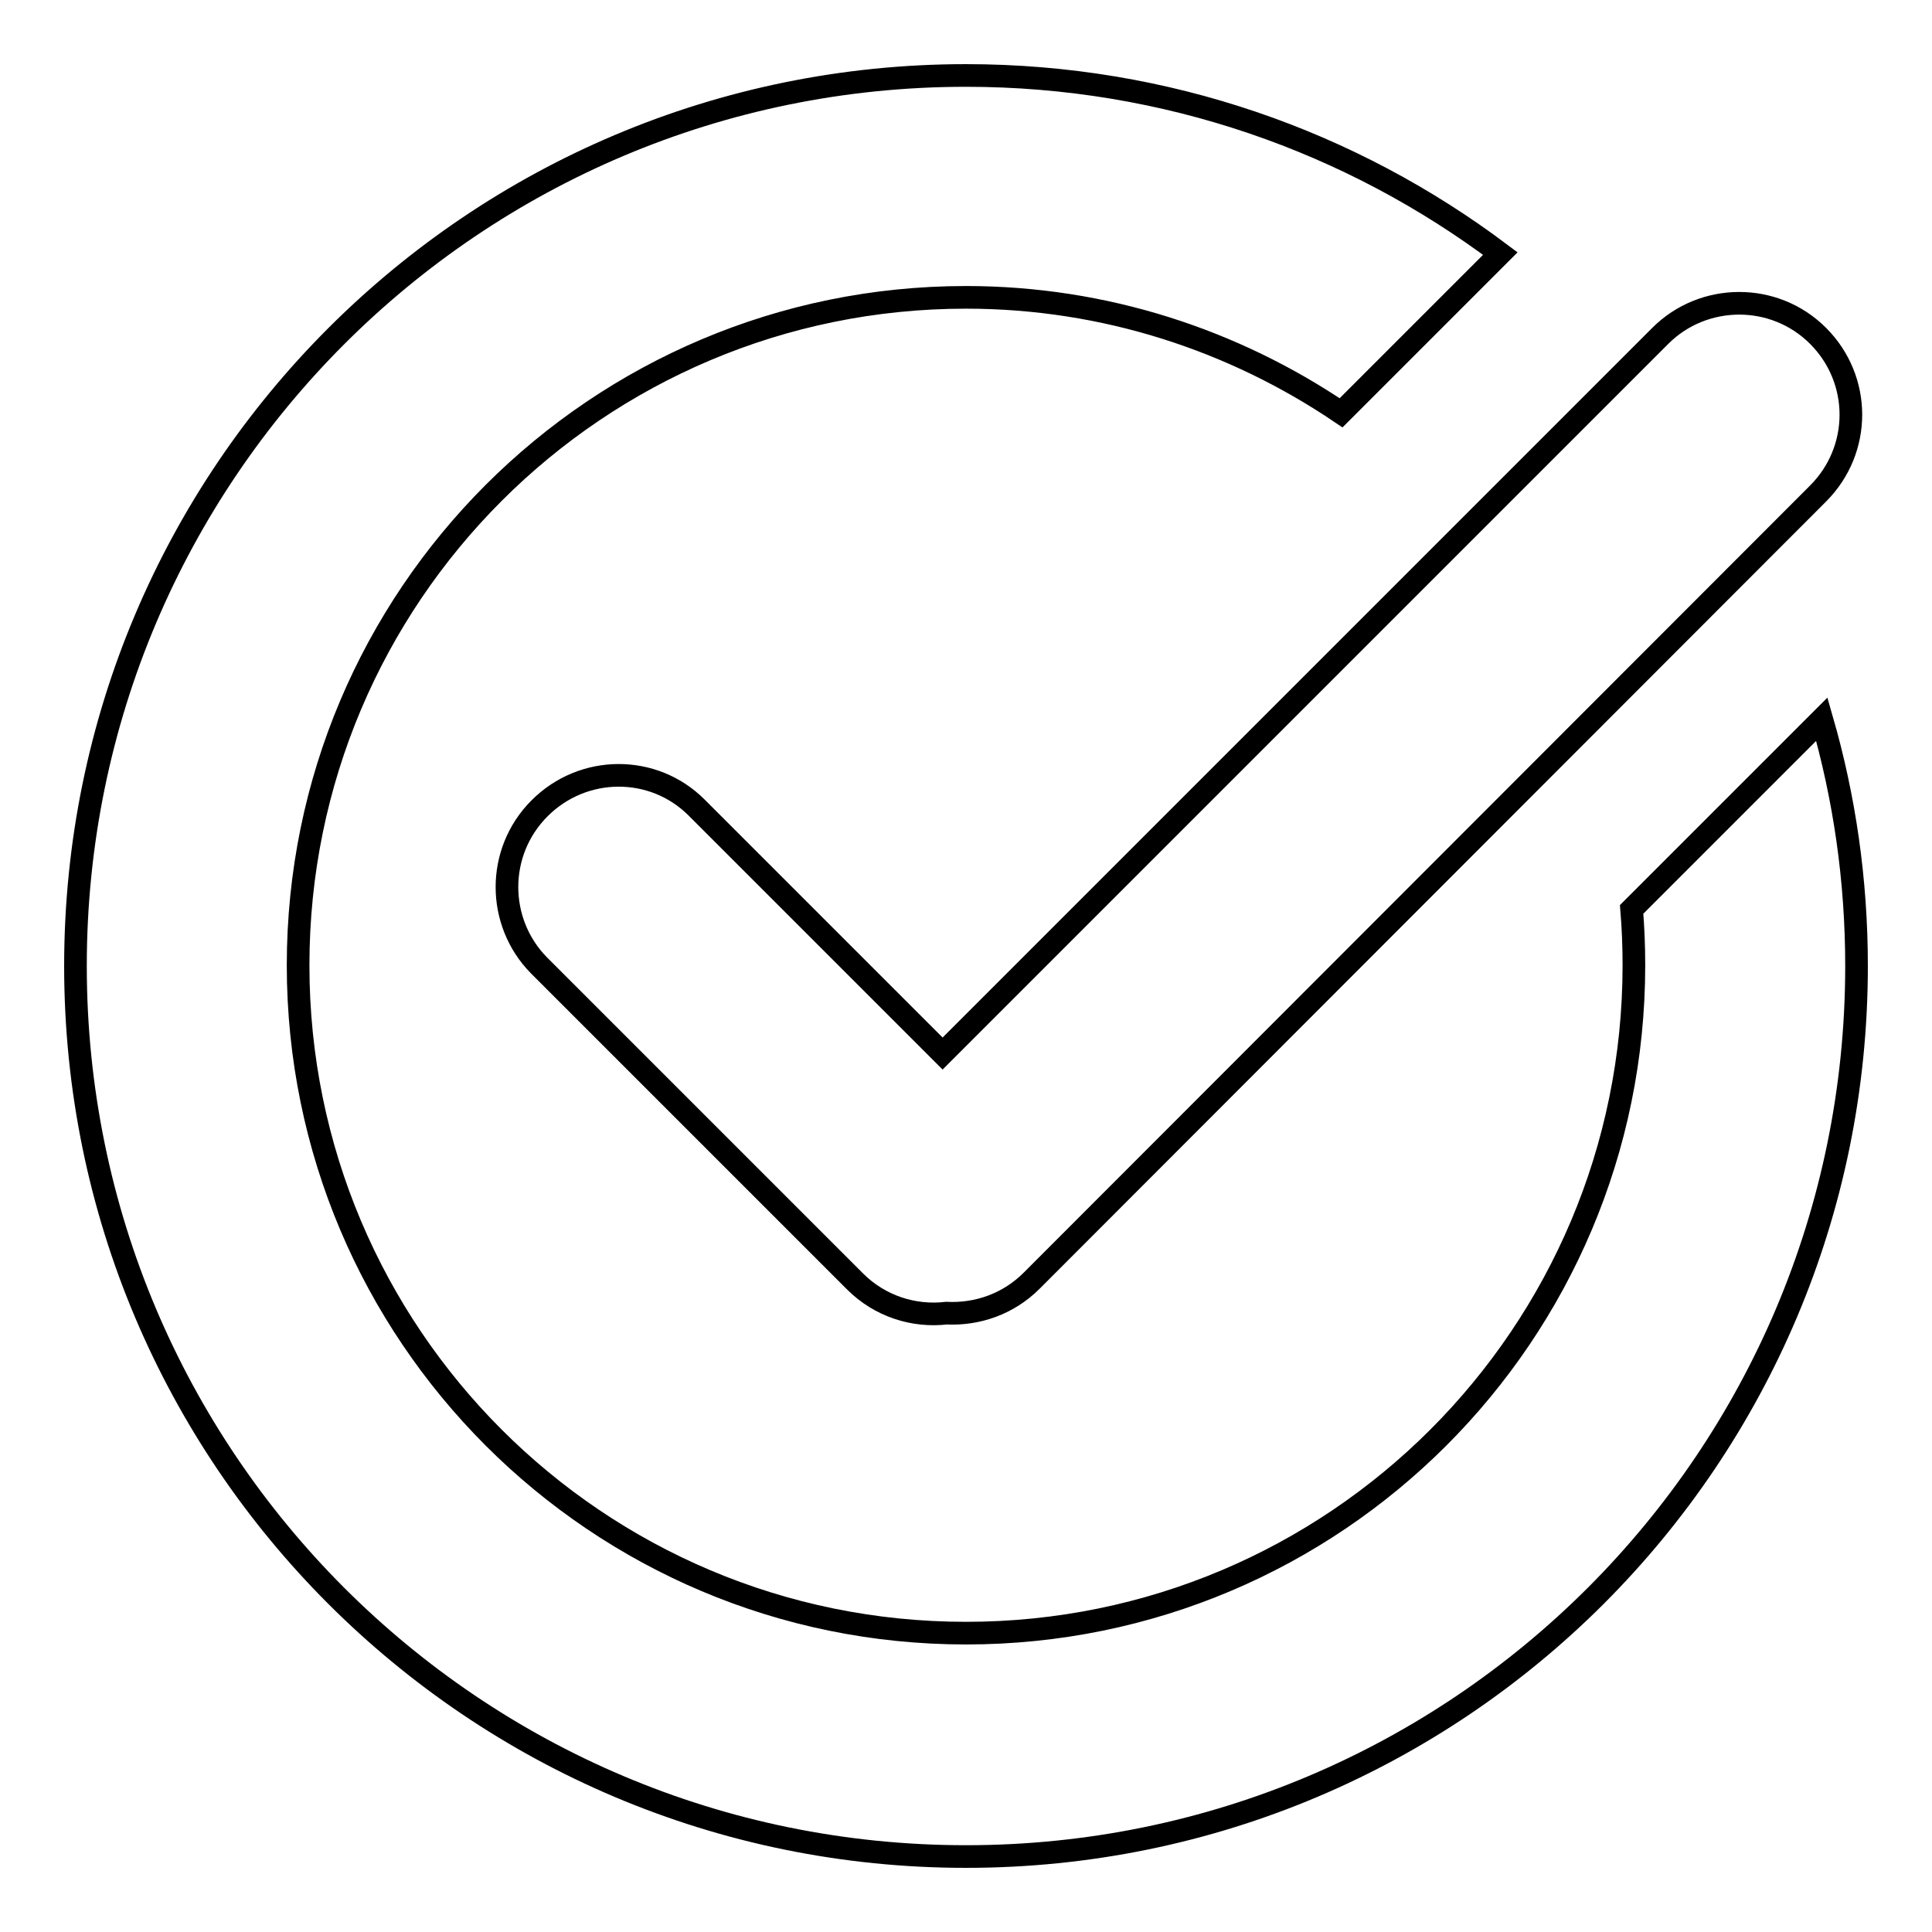
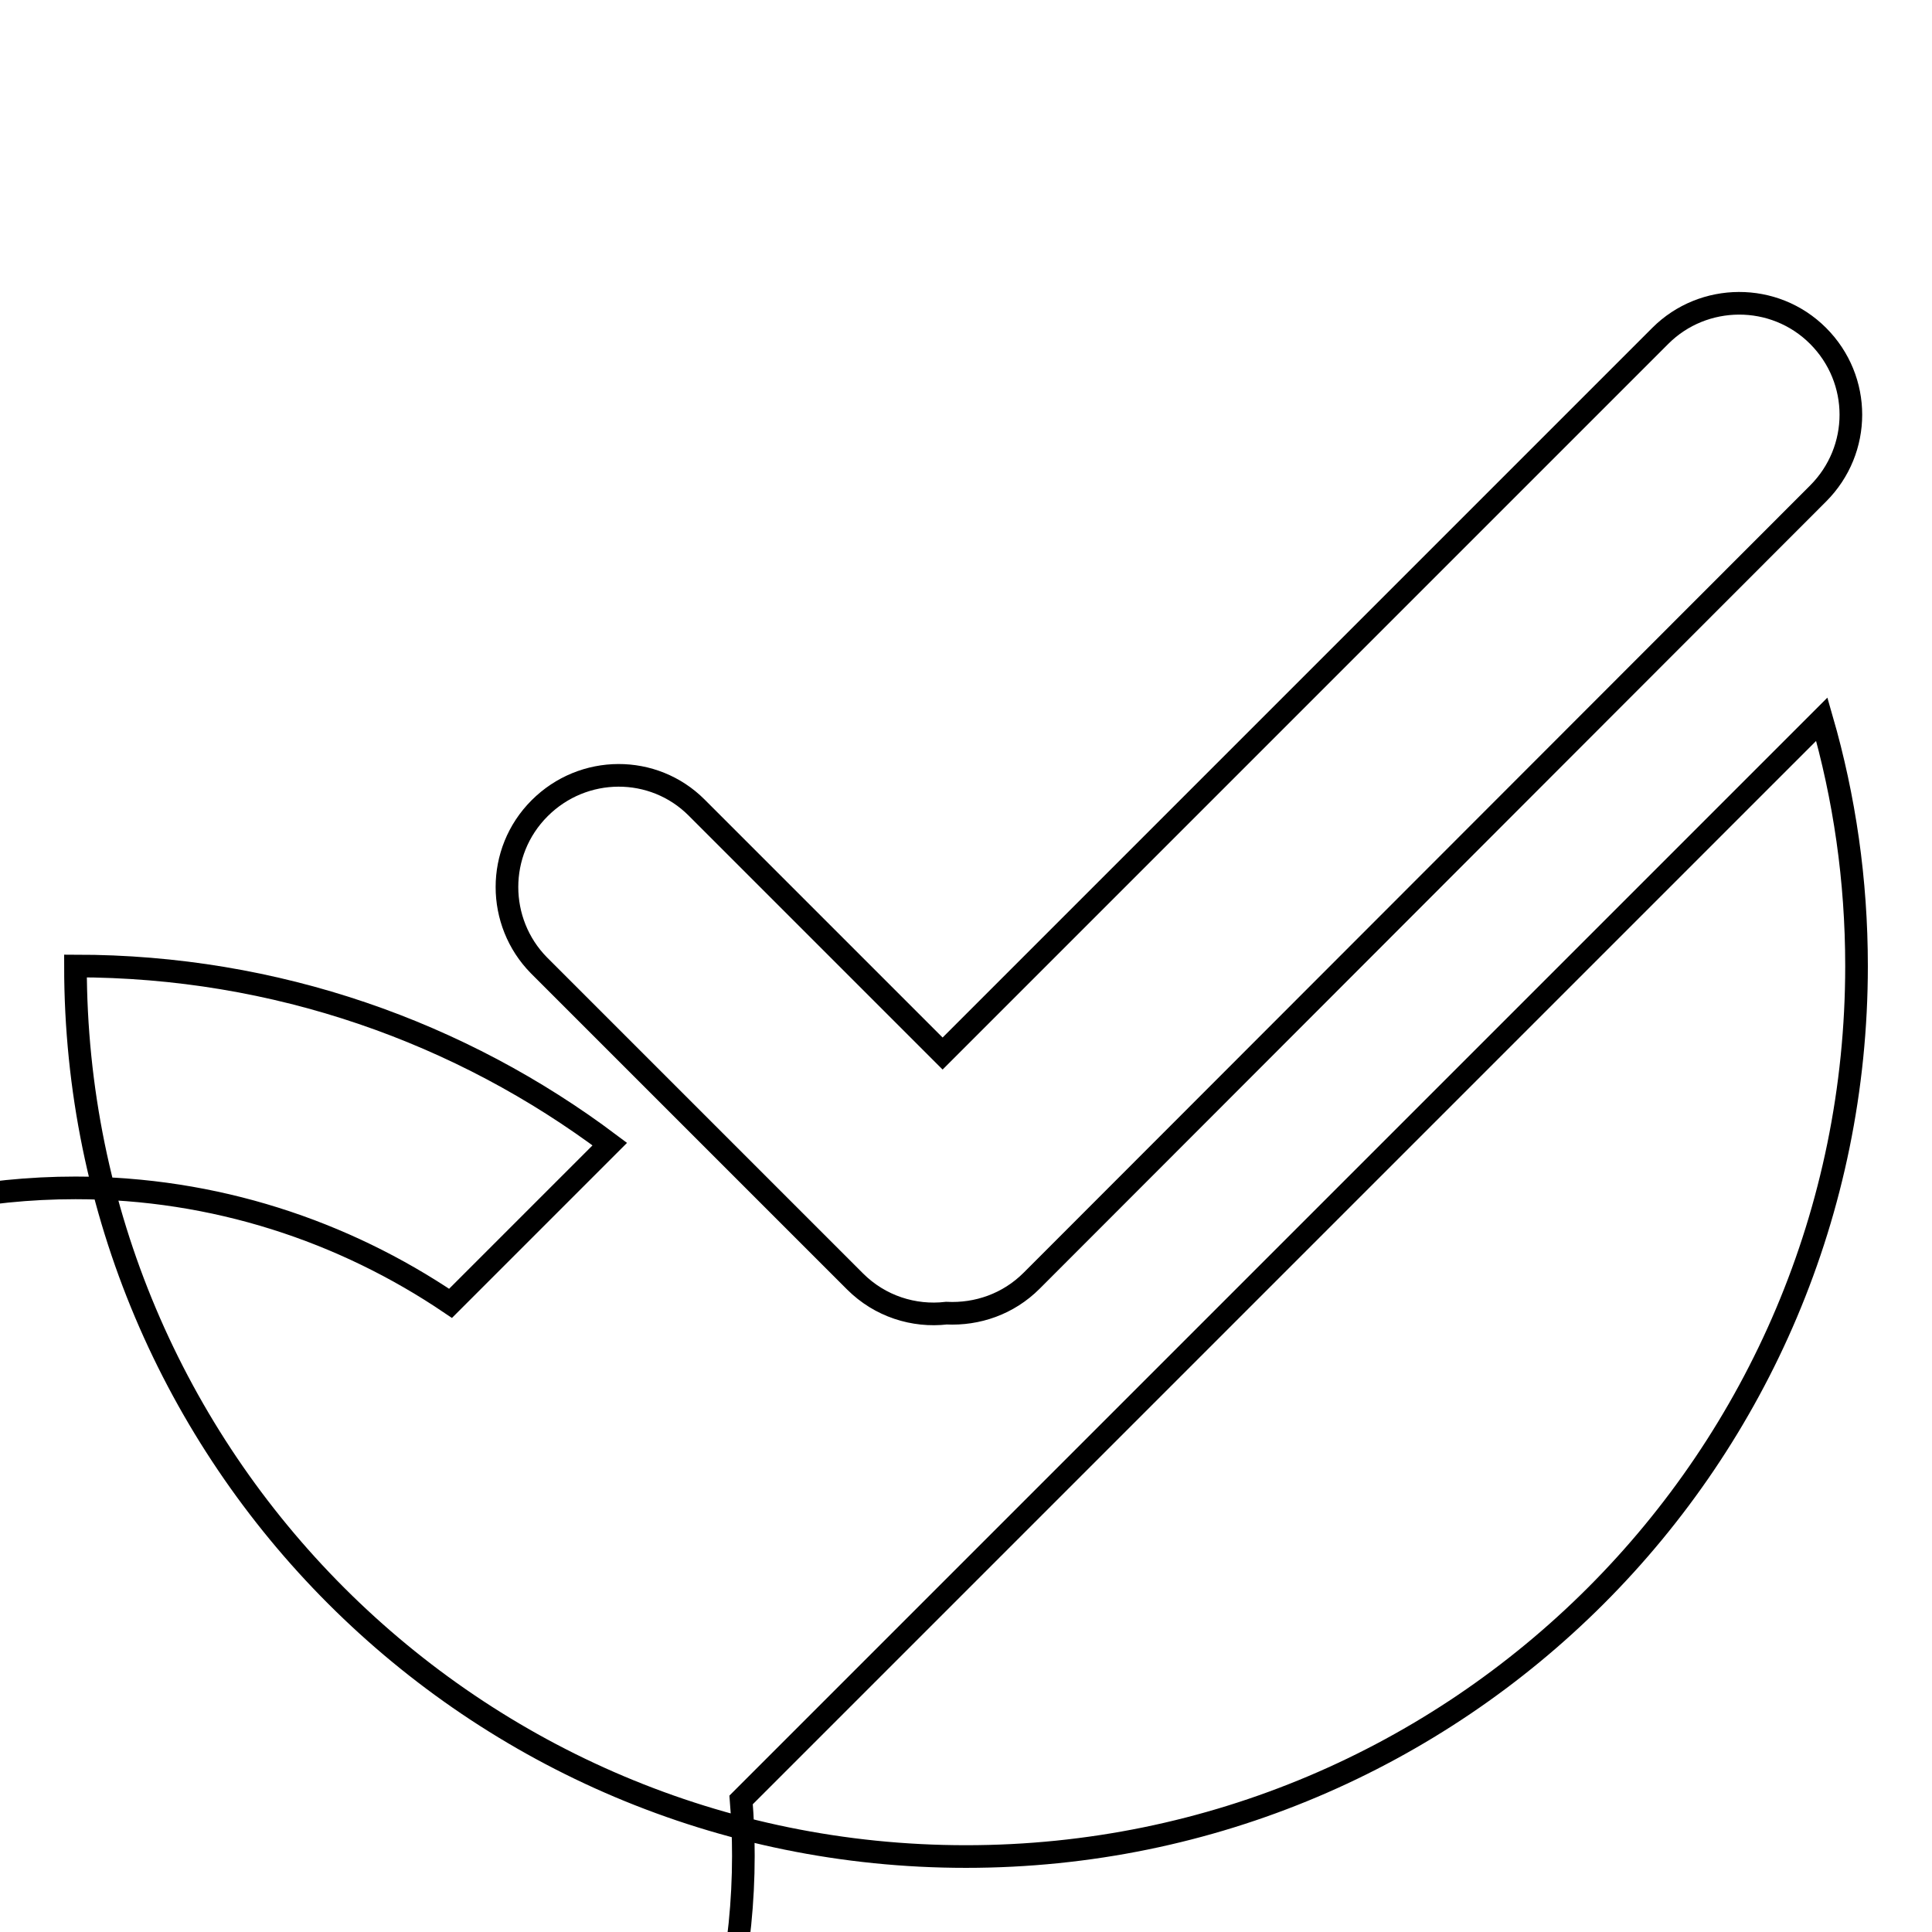
<svg xmlns="http://www.w3.org/2000/svg" version="1.1" x="0px" y="0px" viewBox="0 0 256 256" enable-background="new 0 0 256 256" xml:space="preserve">
  <g>
-     <path stroke-width="3" fill-opacity="0" stroke="#000000" d="M241.4,95.3c3,10.4,4.6,21.3,4.6,32.7c0,65.2-52.8,118-118,118c-65.2,0-118-52.8-118-118 C10,62.8,62.8,10,128,10c26.6,0,51.1,8.8,70.8,23.6l-21.1,21.1c-14.2-9.6-31.3-15.3-49.7-15.3c-48.9,0-88.5,39.6-88.5,88.5 c0,48.9,39.6,88.5,88.5,88.5c48.9,0,88.5-39.6,88.5-88.5c0-2.5-0.1-5-0.3-7.4L241.4,95.3z M125.4,174c4.1,0.2,8.2-1.2,11.3-4.3 L240.9,65.4c5.8-5.8,5.8-15.1,0-20.9c-5.8-5.8-15.2-5.7-20.9,0l-95.1,95.1L92.3,107c-5.7-5.7-15-5.7-20.8,0.1 c-5.8,5.8-5.7,15.1-0.1,20.8l41.9,41.9C116.6,173.1,121.1,174.5,125.4,174z" />
+     <path stroke-width="3" fill-opacity="0" stroke="#000000" d="M241.4,95.3c3,10.4,4.6,21.3,4.6,32.7c0,65.2-52.8,118-118,118c-65.2,0-118-52.8-118-118 c26.6,0,51.1,8.8,70.8,23.6l-21.1,21.1c-14.2-9.6-31.3-15.3-49.7-15.3c-48.9,0-88.5,39.6-88.5,88.5 c0,48.9,39.6,88.5,88.5,88.5c48.9,0,88.5-39.6,88.5-88.5c0-2.5-0.1-5-0.3-7.4L241.4,95.3z M125.4,174c4.1,0.2,8.2-1.2,11.3-4.3 L240.9,65.4c5.8-5.8,5.8-15.1,0-20.9c-5.8-5.8-15.2-5.7-20.9,0l-95.1,95.1L92.3,107c-5.7-5.7-15-5.7-20.8,0.1 c-5.8,5.8-5.7,15.1-0.1,20.8l41.9,41.9C116.6,173.1,121.1,174.5,125.4,174z" />
  </g>
</svg>